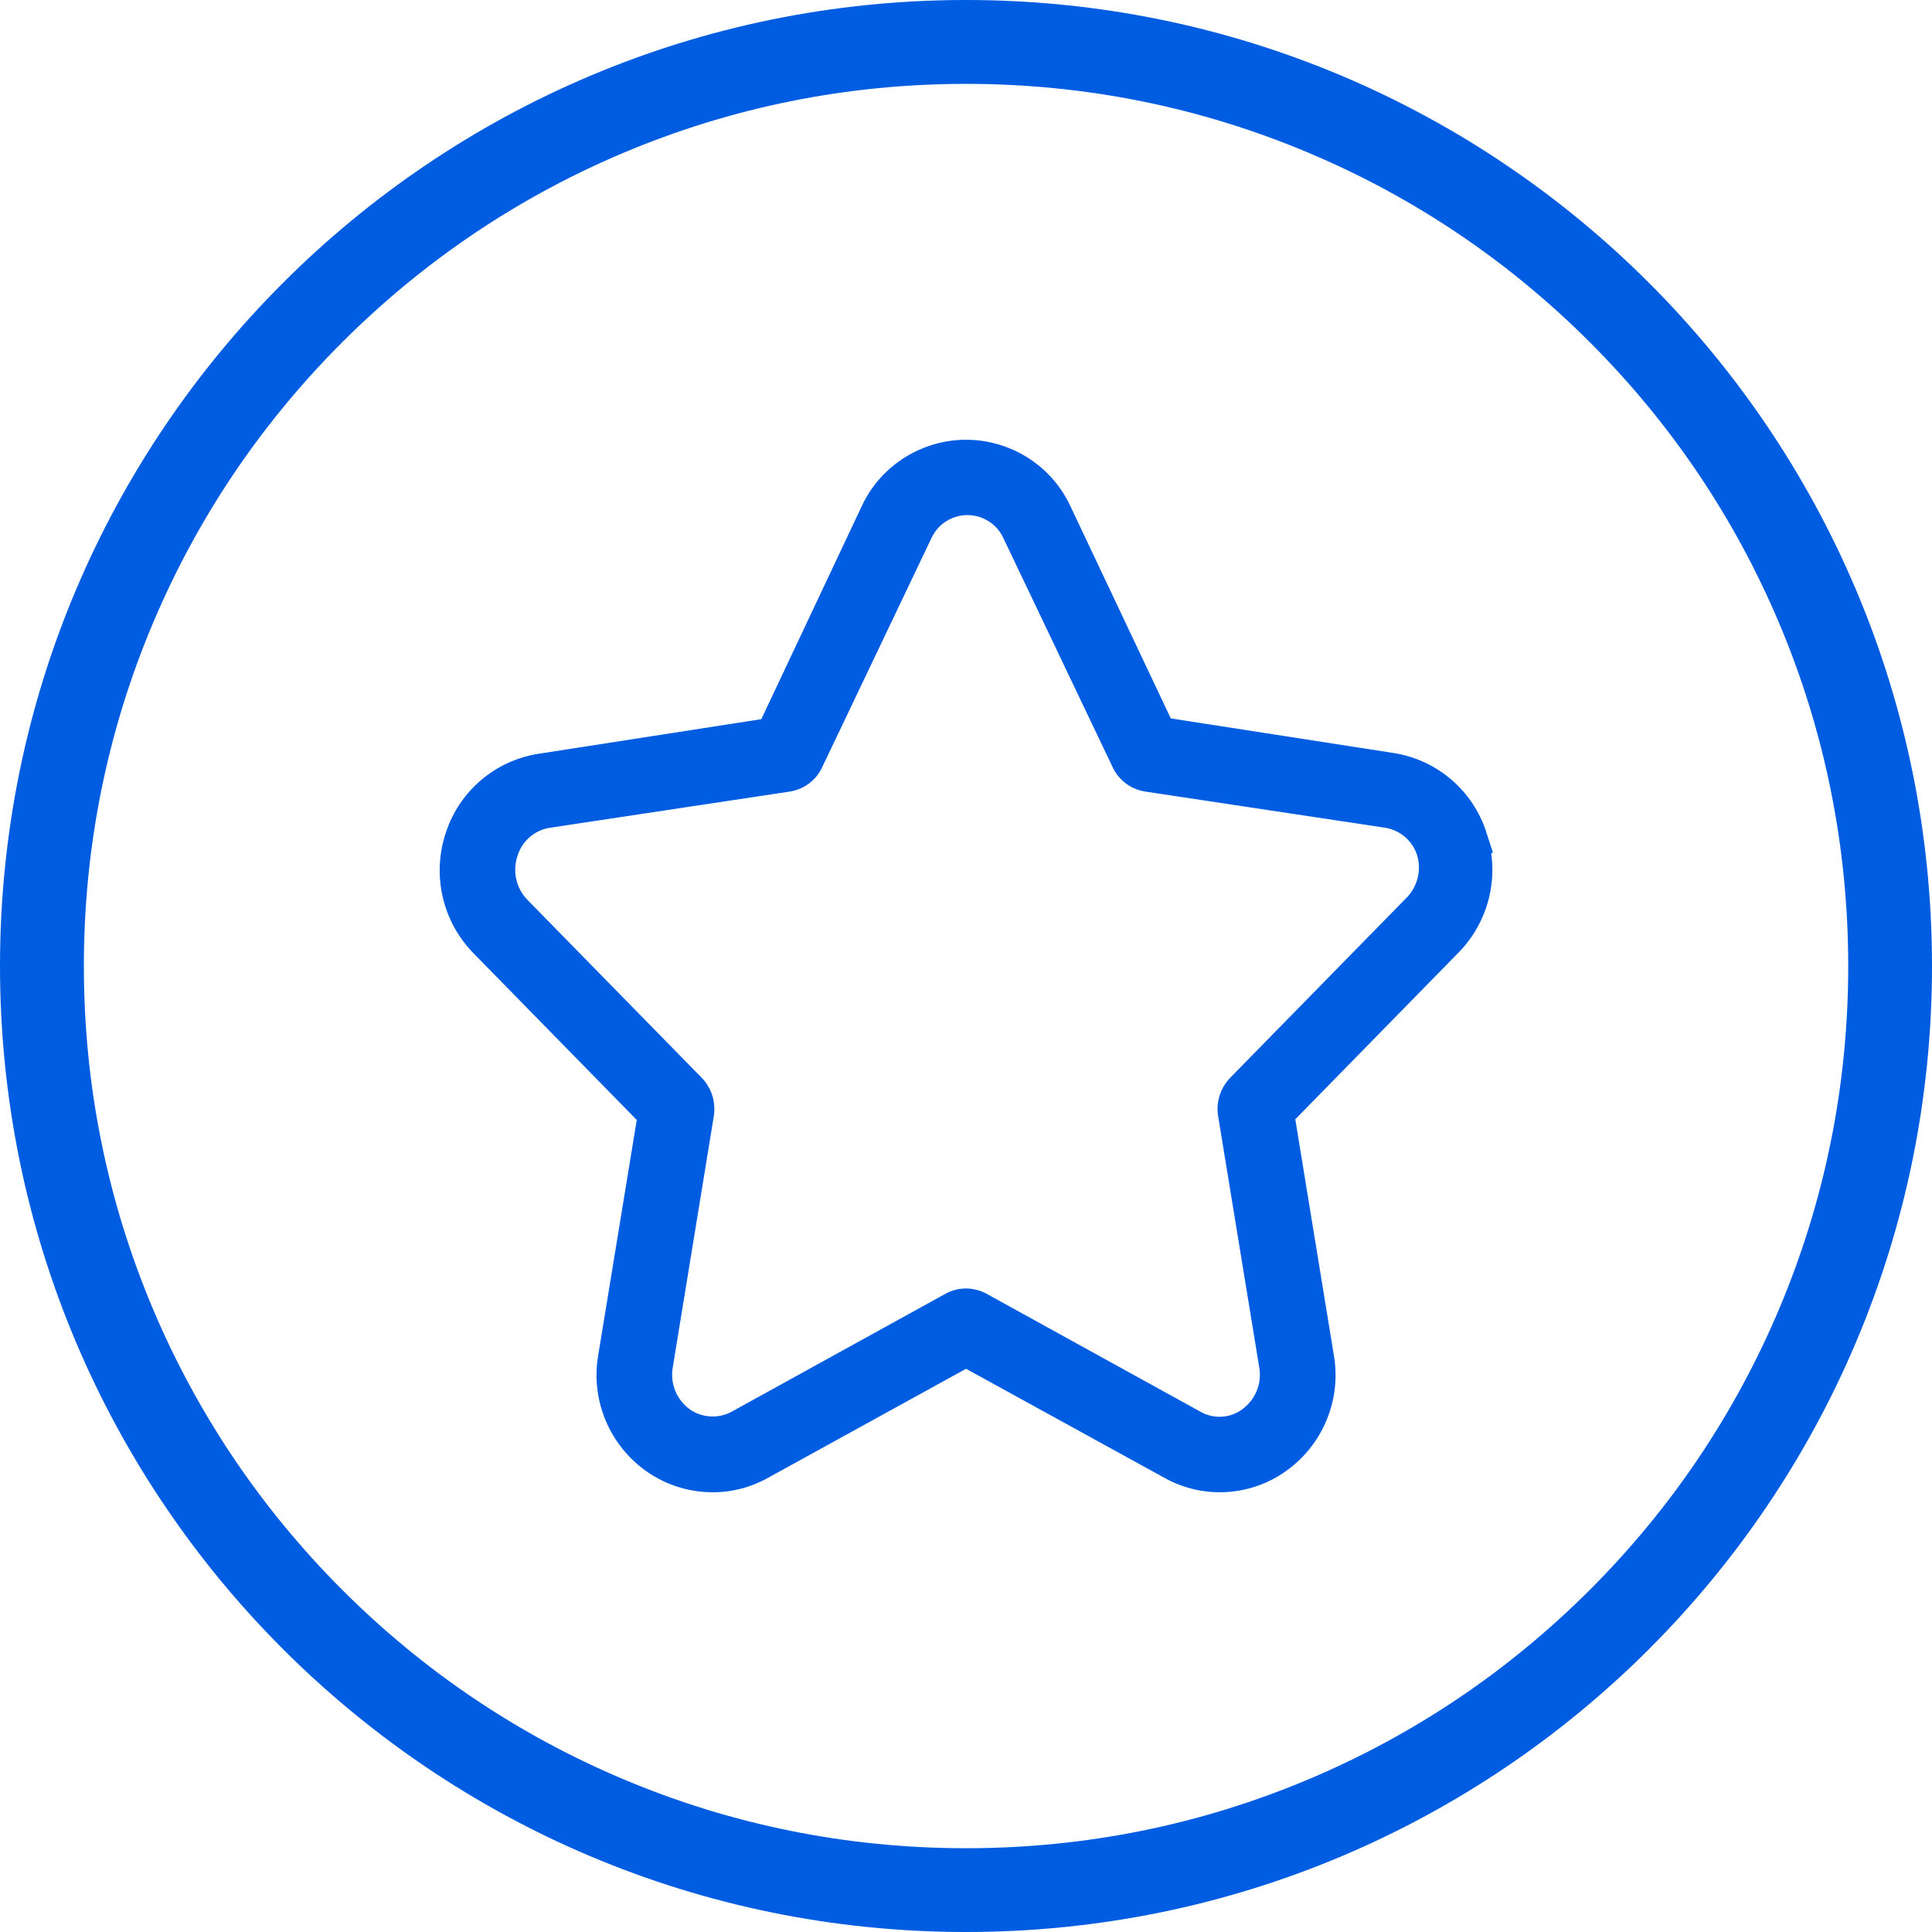
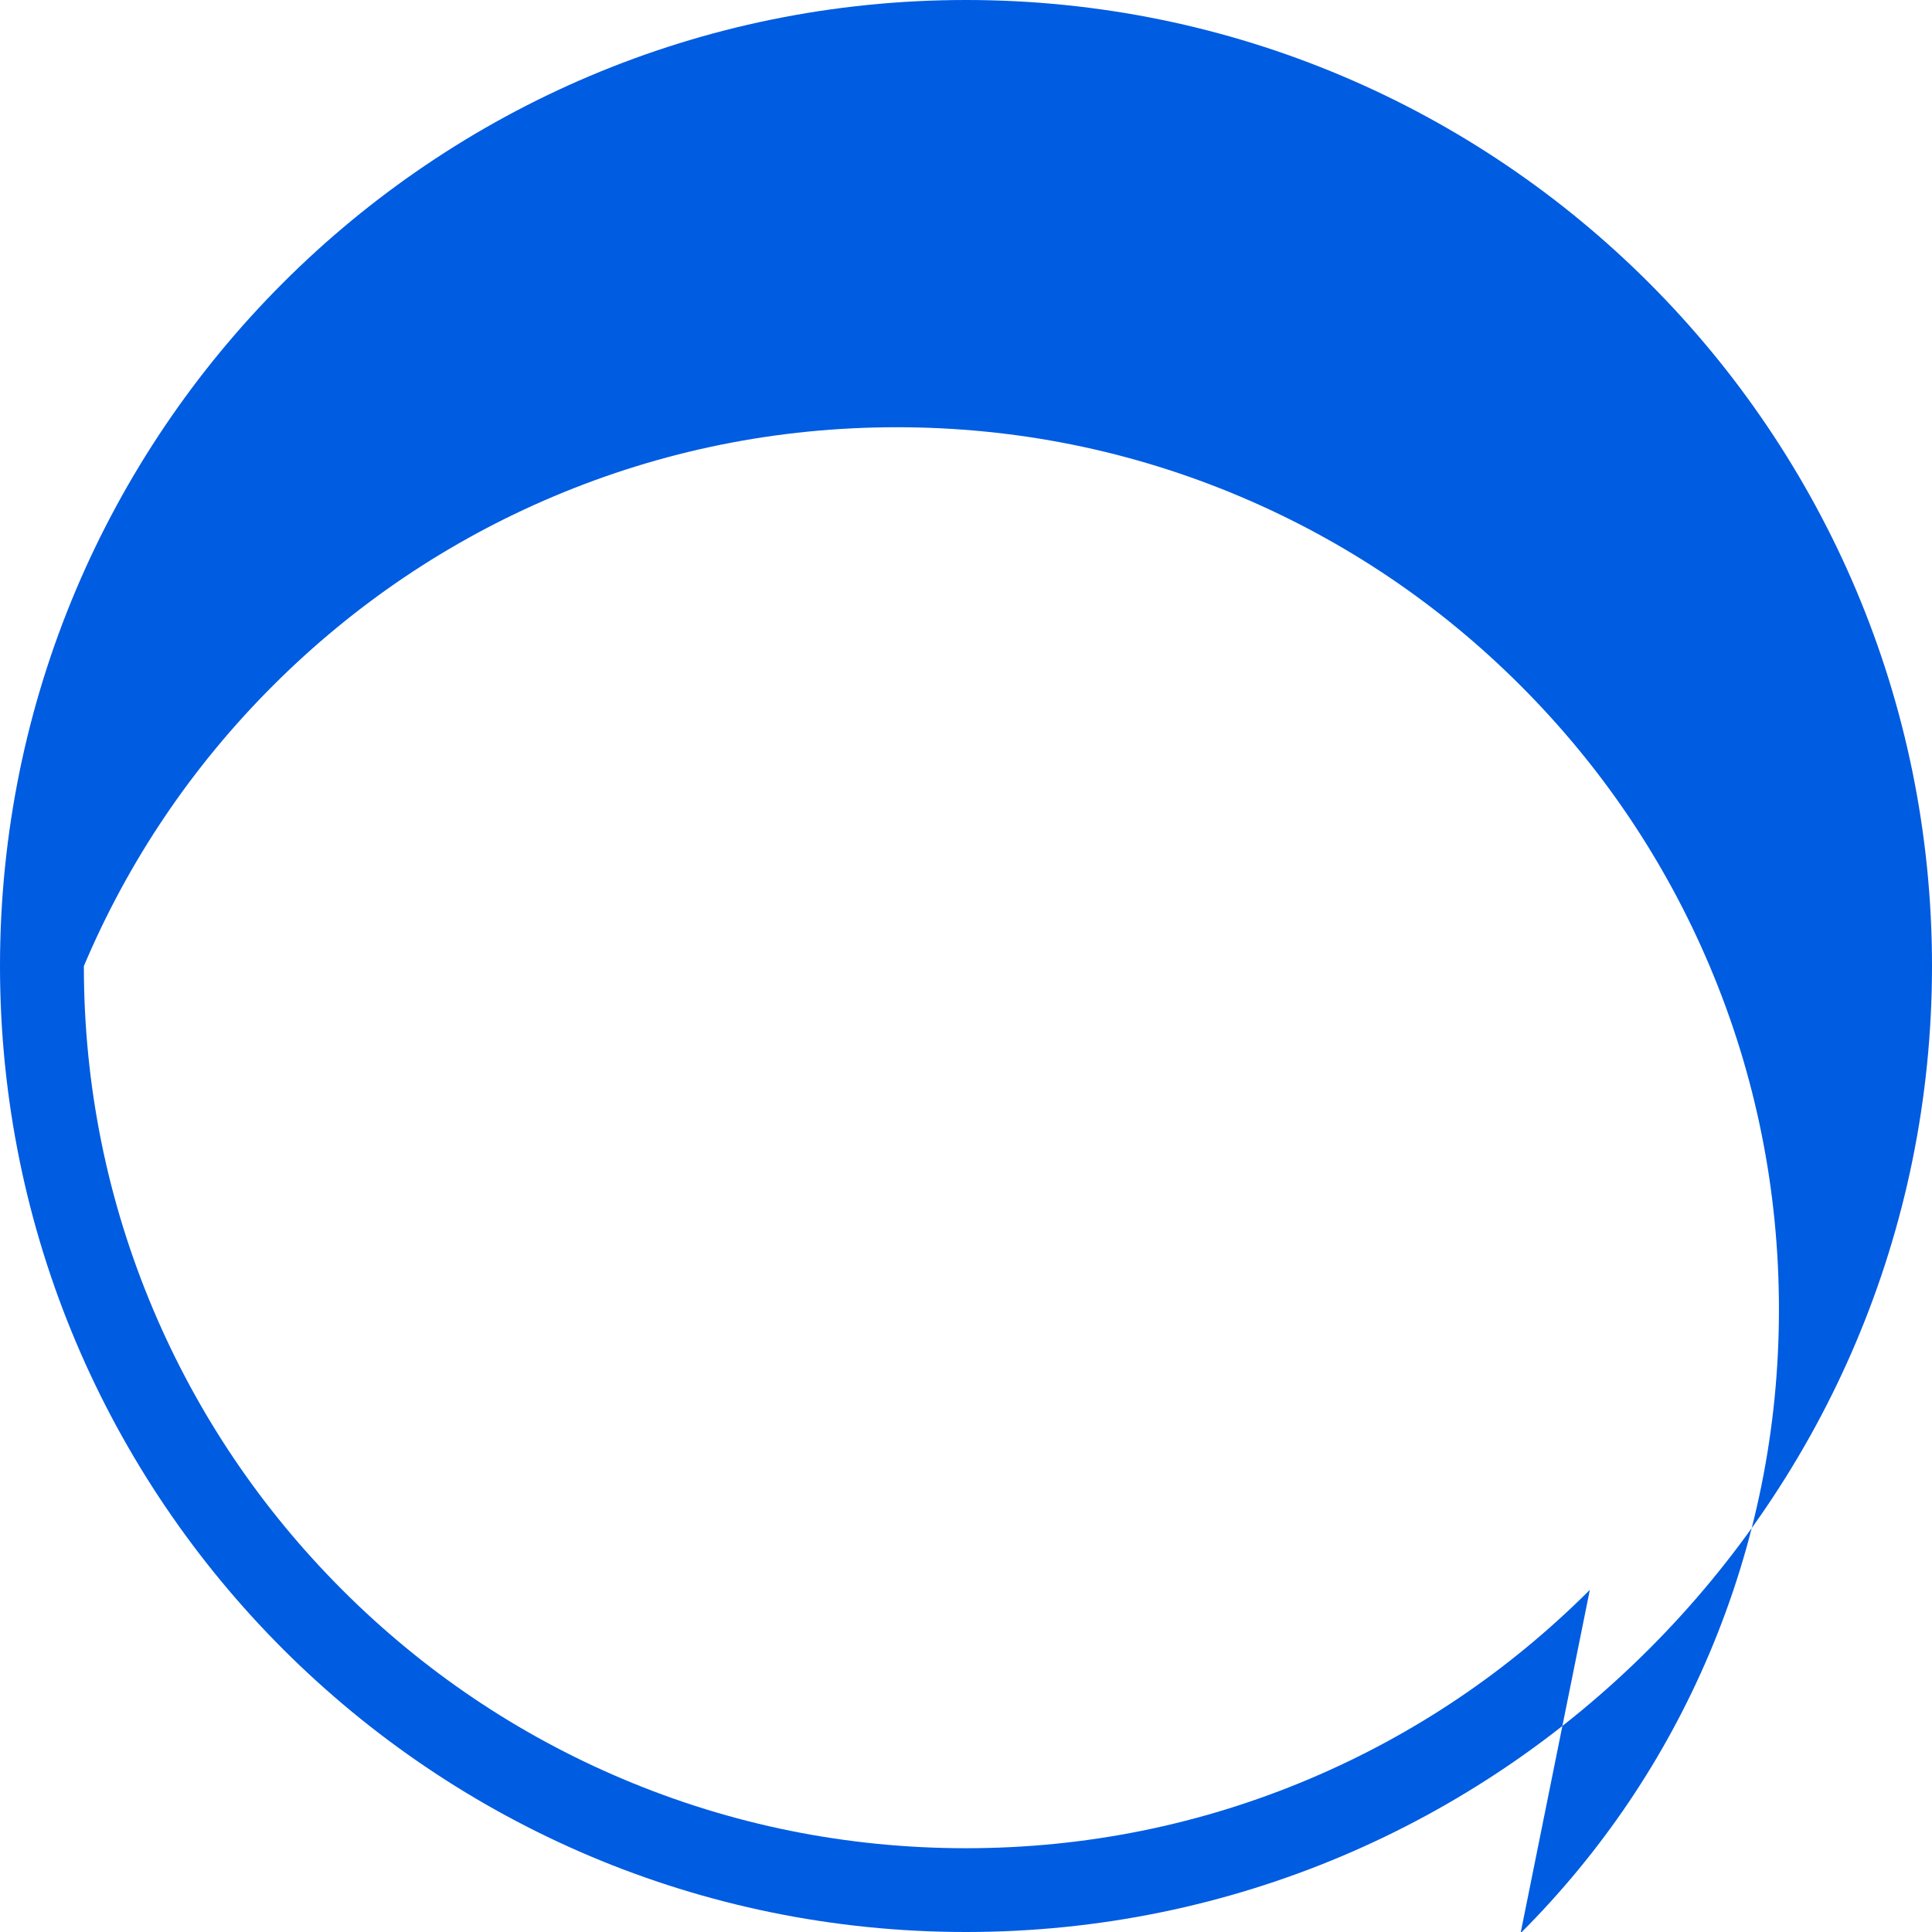
<svg xmlns="http://www.w3.org/2000/svg" viewBox="0 0 426.66 426.66">
  <defs>
    <style>.d{fill:#005ce1;}</style>
  </defs>
  <g id="a" />
  <g id="b">
    <g id="c">
      <g>
-         <path class="d" d="M328.21,183.7c-1.47-4.52-4.17-8.53-7.78-11.6-3.62-3.08-8.01-5.08-12.7-5.81l-49.18-7.64-22.08-46.69c-2.73-5.96-7.59-10.59-13.68-13.02-6.09-2.43-12.8-2.44-18.89,0-6.09,2.44-10.95,7.06-13.66,12.98l-22.11,46.9-49.18,7.64c-4.69,.73-9.09,2.73-12.7,5.81-3.62,3.07-6.31,7.08-7.77,11.55-1.55,4.59-1.8,9.51-.72,14.24,1.08,4.72,3.45,9.04,6.84,12.49l36.02,36.78-8.5,51.88c-.85,4.86-.29,9.84,1.59,14.4,1.89,4.56,5.02,8.47,9.06,11.32,4.31,3.02,9.37,4.62,14.68,4.62,4.26,0,8.46-1.1,12.12-3.17l43.77-24.1,43.82,24.09c4.15,2.31,8.85,3.4,13.59,3.14,4.74-.26,9.3-1.84,13.16-4.58,4.03-2.84,7.16-6.75,9.05-11.31,1.89-4.56,2.44-9.54,1.6-14.36l-8.51-52.08,35.76-36.52,.25-.25c3.4-3.45,5.77-7.78,6.85-12.5,.72-3.12,.85-6.35,.4-9.51l.4-.08-1.5-4.6Zm-56.32,54.1c-2.4,2.35-3.46,5.72-2.84,8.92l9.04,55.27c.31,1.75,.11,3.55-.57,5.2-.68,1.65-1.81,3.06-3.28,4.11-1.3,.93-2.83,1.48-4.44,1.57-1.59,.09-3.18-.27-4.59-1.05l-47.44-26.16c-1.36-.72-2.89-1.11-4.43-1.11s-3.08,.38-4.5,1.14l-47.32,26.1c-1.43,.76-3.04,1.11-4.66,1.01-1.62-.09-3.17-.63-4.46-1.52-1.45-1.03-2.58-2.44-3.26-4.09-.68-1.65-.87-3.45-.57-5.21l9.01-55.14c.63-3.3-.42-6.67-2.76-8.97l-38.34-39.14c-1.23-1.26-2.08-2.84-2.47-4.56-.39-1.71-.29-3.51,.3-5.25,.5-1.59,1.44-3,2.7-4.08,1.26-1.08,2.8-1.79,4.43-2.04l53.03-8c3.18-.52,5.85-2.57,7.16-5.5l23.96-50.24,.04-.09c.93-2.09,2.6-3.72,4.72-4.58,2.12-.86,4.46-.86,6.58,0,2.12,.86,3.8,2.49,4.73,4.6l23.98,50.28c1.32,2.94,3.99,5,7.22,5.53l52.99,7.99c1.64,.26,3.17,.96,4.42,2.04,1.26,1.08,2.2,2.49,2.68,4.01,.51,1.71,.53,3.52,.07,5.24-.47,1.72-1.4,3.27-2.7,4.48l-38.43,39.23Z" />
-         <path class="d" d="M213.33,0C95.51,0,0,95.51,0,213.33s95.51,213.33,213.33,213.33,213.33-95.51,213.33-213.33S331.15,0,213.33,0Zm137.77,351.1c-17.9,17.9-38.74,31.95-61.93,41.76-24.01,10.15-49.52,15.3-75.83,15.3s-51.82-5.15-75.83-15.3c-23.2-9.81-44.04-23.86-61.93-41.76s-31.95-38.74-41.76-61.93c-10.15-24.01-15.3-49.52-15.3-75.83s5.15-51.82,15.3-75.83c9.81-23.2,23.86-44.04,41.76-61.93s38.74-31.95,61.93-41.76c24.01-10.15,49.52-15.3,75.83-15.3s51.82,5.15,75.83,15.3c23.2,9.81,44.04,23.86,61.93,41.76,17.9,17.9,31.95,38.74,41.76,61.93,10.15,24.01,15.3,49.52,15.3,75.83s-5.15,51.82-15.3,75.83c-9.81,23.2-23.86,44.04-41.76,61.93Z" />
+         <path class="d" d="M213.33,0C95.51,0,0,95.51,0,213.33s95.51,213.33,213.33,213.33,213.33-95.51,213.33-213.33S331.15,0,213.33,0Zm137.77,351.1c-17.9,17.9-38.74,31.95-61.93,41.76-24.01,10.15-49.52,15.3-75.83,15.3s-51.82-5.15-75.83-15.3c-23.2-9.81-44.04-23.86-61.93-41.76s-31.95-38.74-41.76-61.93c-10.15-24.01-15.3-49.52-15.3-75.83c9.81-23.2,23.86-44.04,41.76-61.93s38.74-31.95,61.93-41.76c24.01-10.15,49.52-15.3,75.83-15.3s51.82,5.15,75.83,15.3c23.2,9.81,44.04,23.86,61.93,41.76,17.9,17.9,31.95,38.74,41.76,61.93,10.15,24.01,15.3,49.52,15.3,75.83s-5.15,51.82-15.3,75.83c-9.81,23.2-23.86,44.04-41.76,61.93Z" />
      </g>
    </g>
  </g>
</svg>